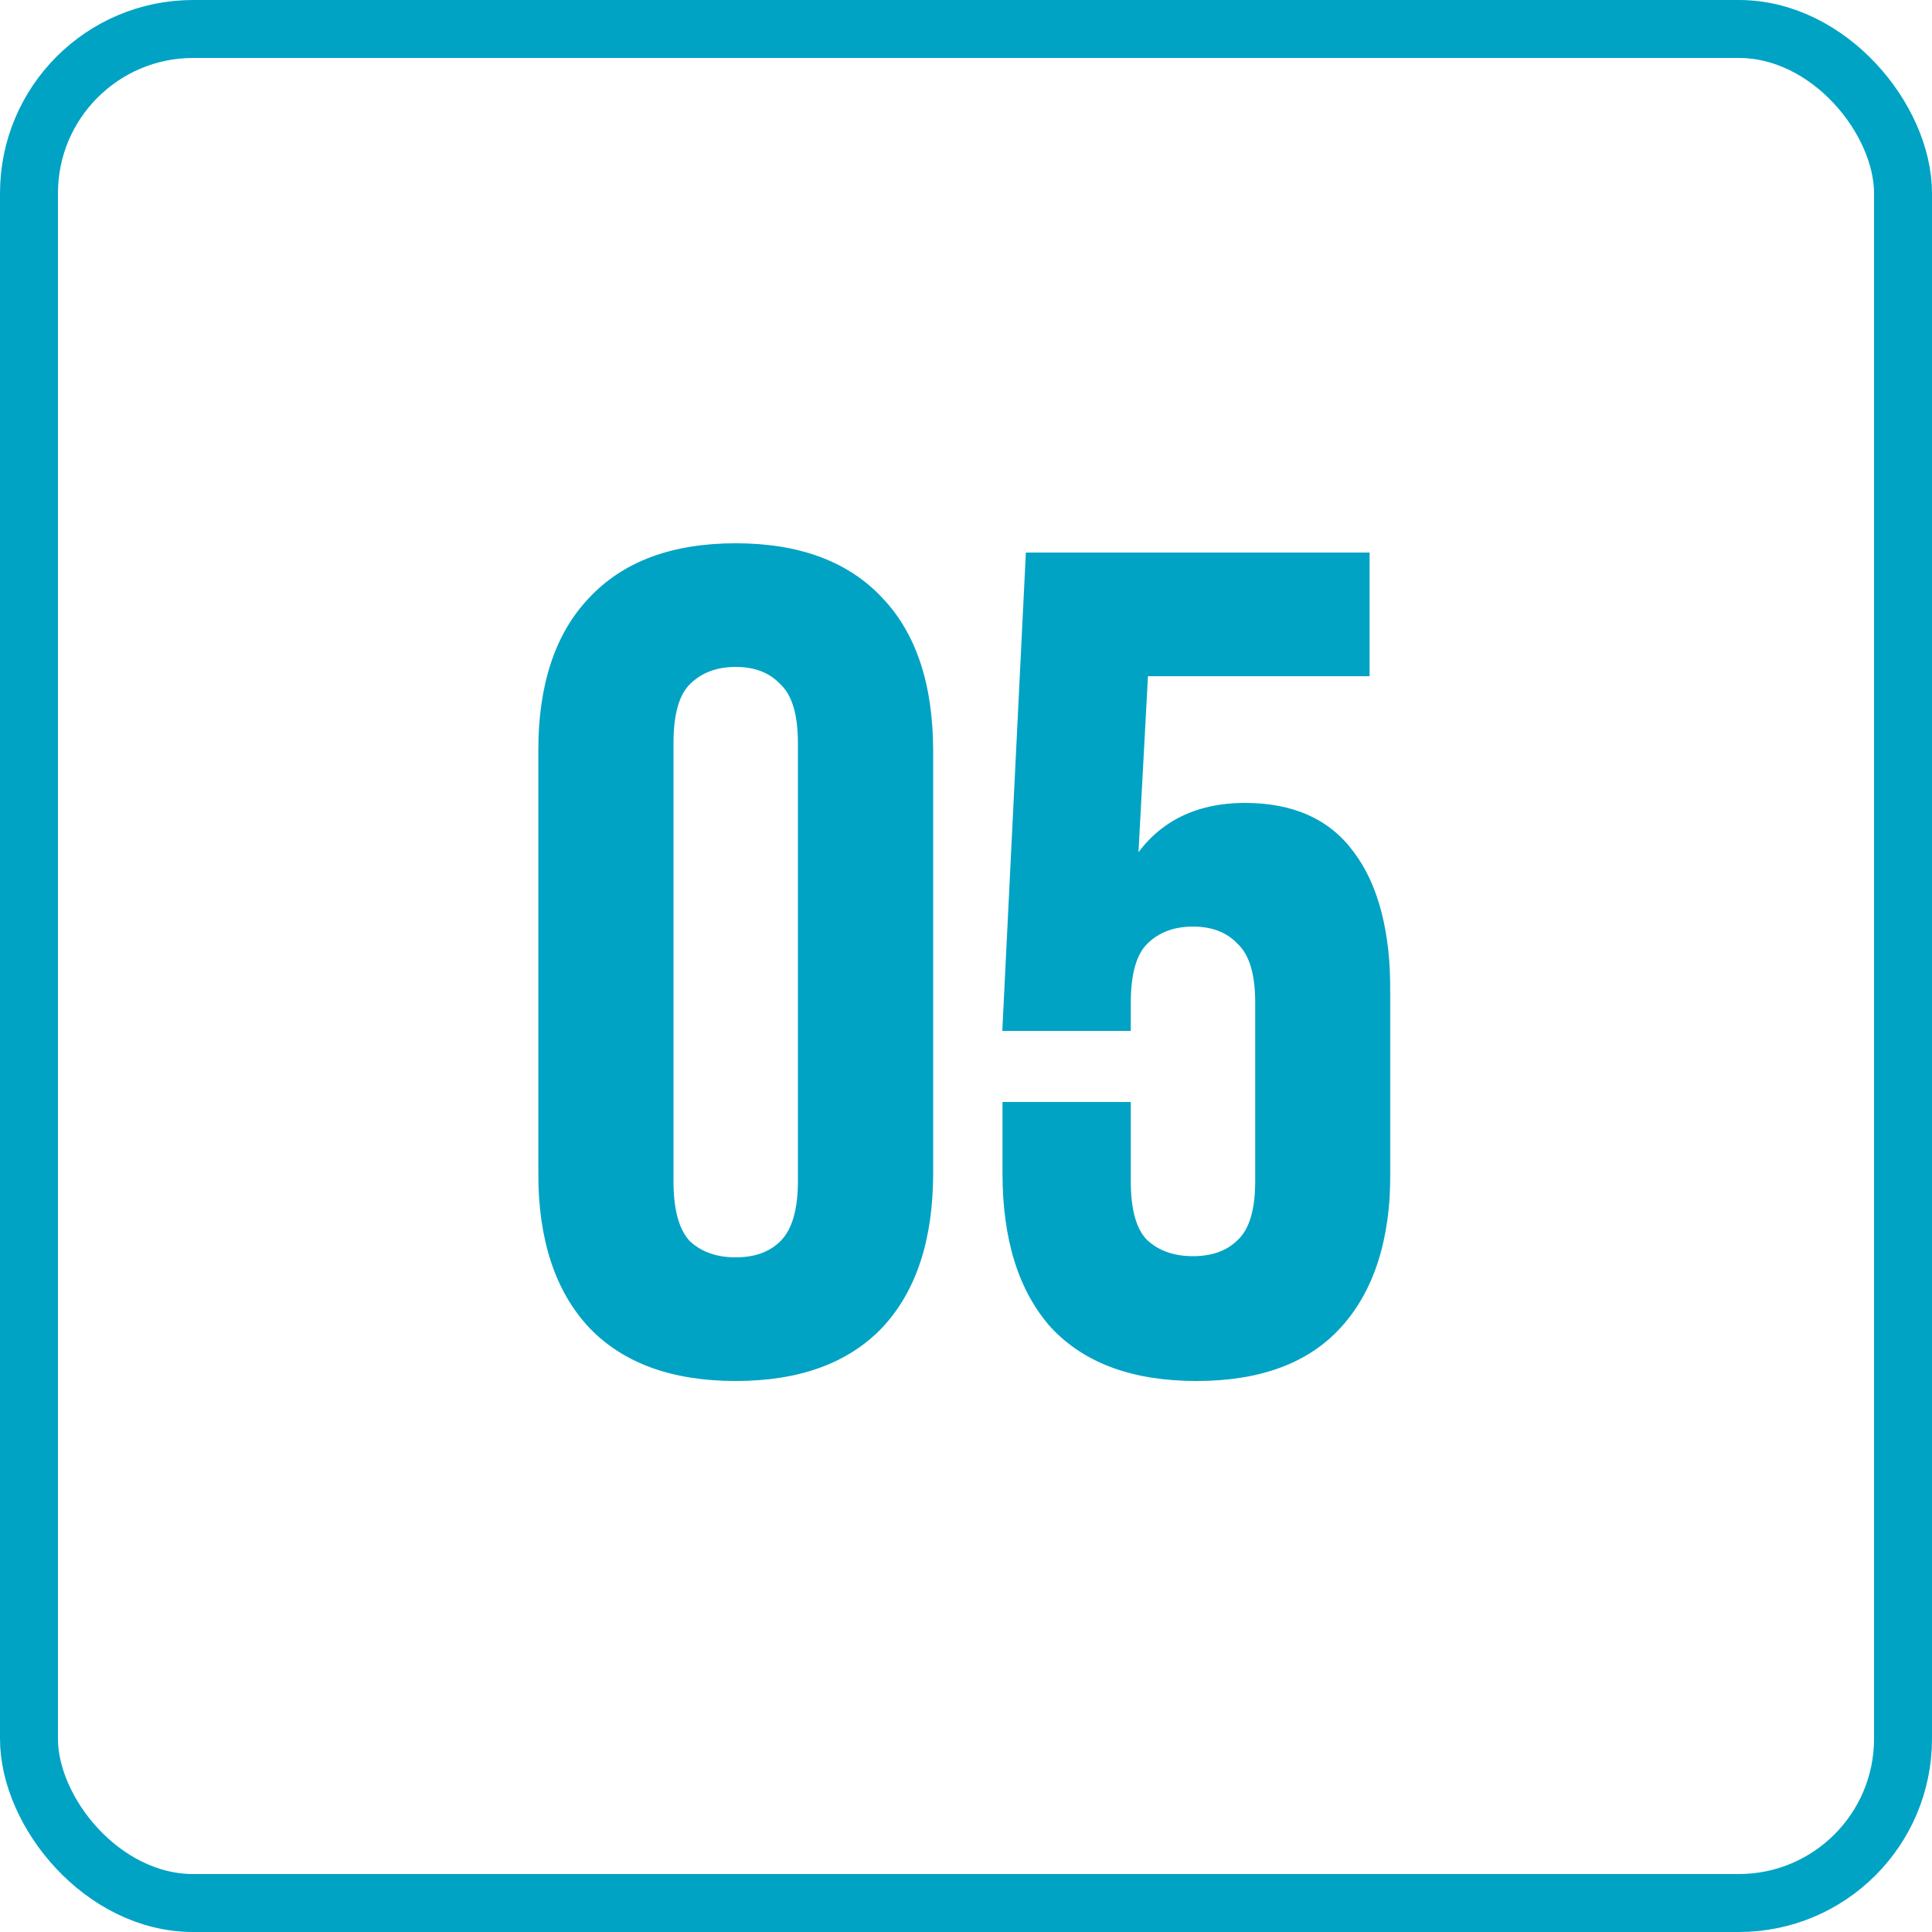
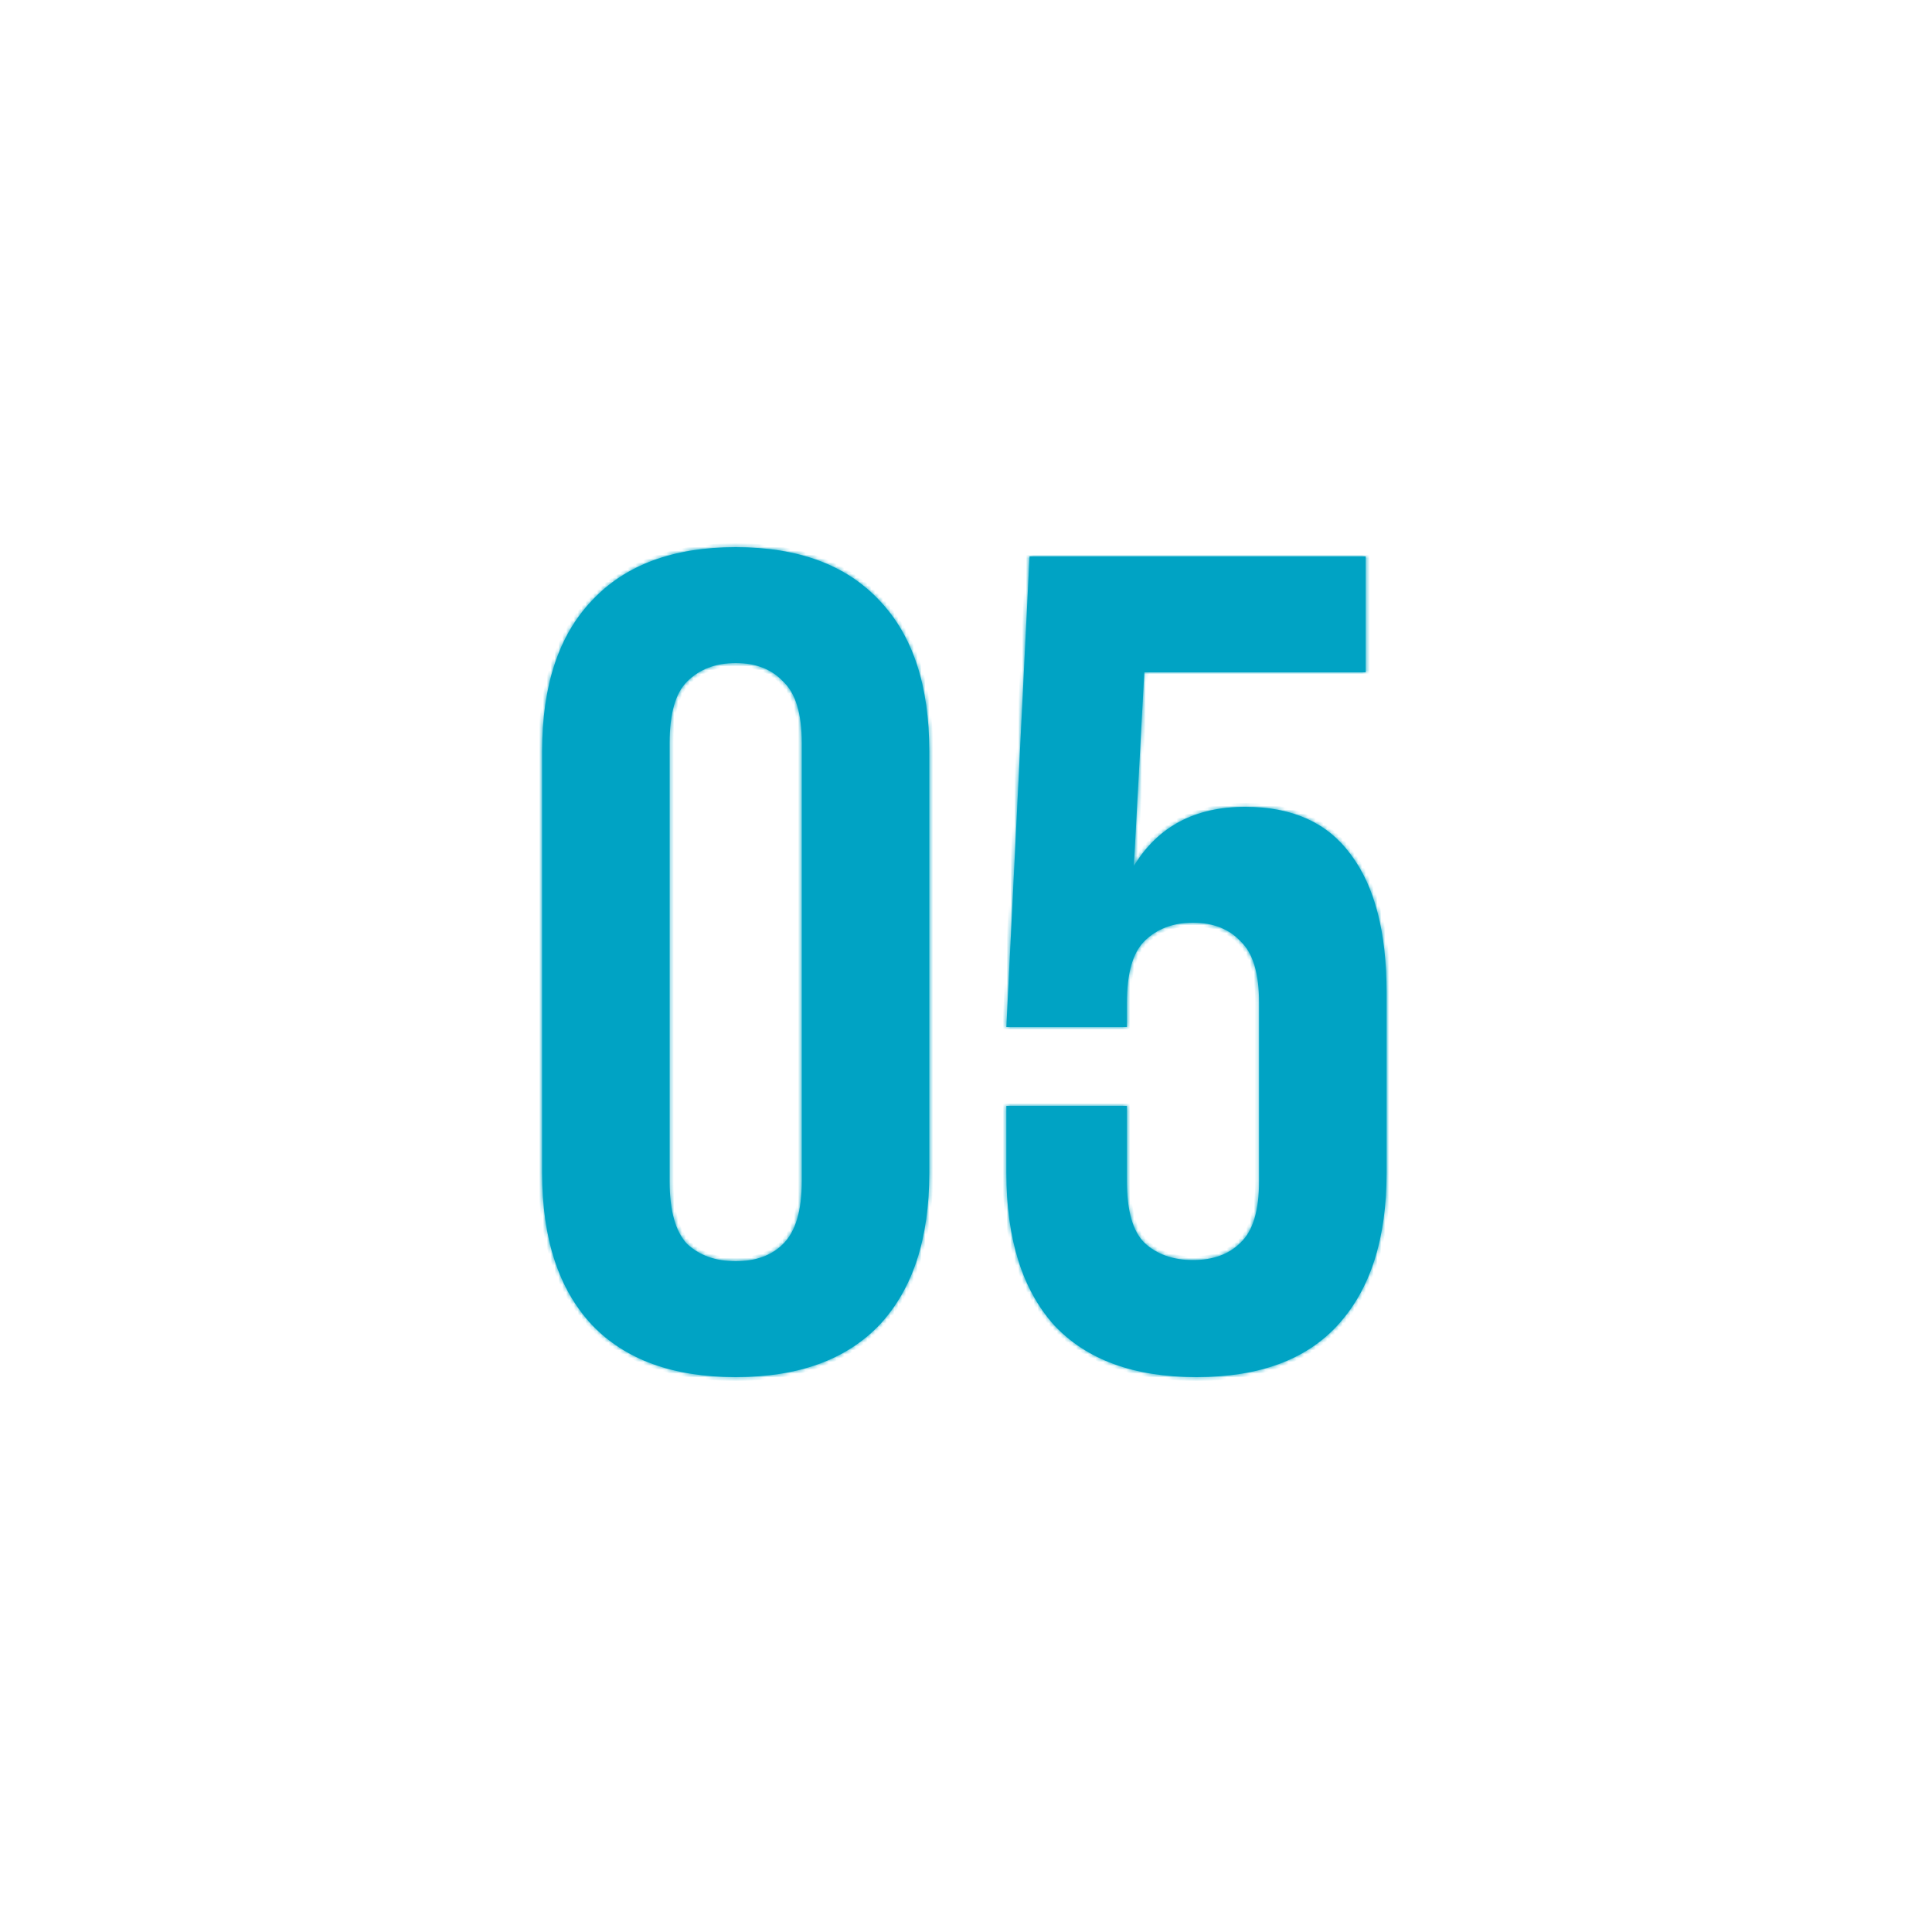
<svg xmlns="http://www.w3.org/2000/svg" width="500" height="500" viewBox="0 0 500 500" fill="none">
-   <rect x="7.5" y="7.5" width="485" height="485" rx="42.5" stroke="#00A3C4" stroke-width="15" />
  <mask id="path-2-outside-1_777_5" maskUnits="userSpaceOnUse" x="139" y="140" width="221" height="218" fill="black">
-     <rect fill="white" x="139" y="140" width="221" height="218" />
    <path d="M173.3 305.7C173.3 313.3 174.8 318.7 177.8 321.9C181 324.9 185.2 326.4 190.4 326.4C195.6 326.4 199.7 324.9 202.7 321.9C205.9 318.7 207.5 313.3 207.5 305.7V192.3C207.5 184.7 205.9 179.4 202.7 176.4C199.7 173.2 195.6 171.6 190.4 171.6C185.2 171.6 181 173.2 177.8 176.4C174.8 179.4 173.3 184.7 173.3 192.3V305.7ZM140.3 194.4C140.3 177.4 144.6 164.4 153.2 155.4C161.8 146.2 174.2 141.6 190.4 141.6C206.6 141.6 219 146.2 227.6 155.4C236.2 164.4 240.5 177.4 240.5 194.4V303.6C240.5 320.6 236.2 333.7 227.6 342.9C219 351.9 206.6 356.4 190.4 356.4C174.2 356.4 161.8 351.9 153.2 342.9C144.6 333.7 140.3 320.6 140.3 303.6V194.4ZM291.645 286.2V305.7C291.645 313.3 293.145 318.6 296.145 321.6C299.345 324.6 303.545 326.1 308.745 326.1C313.945 326.1 318.045 324.6 321.045 321.6C324.245 318.6 325.845 313.3 325.845 305.7V259.5C325.845 251.9 324.245 246.6 321.045 243.6C318.045 240.4 313.945 238.8 308.745 238.8C303.545 238.8 299.345 240.4 296.145 243.6C293.145 246.6 291.645 251.9 291.645 259.5V265.8H260.445L266.445 144H353.445V174H296.145L293.445 224.1C299.645 213.9 309.245 208.8 322.245 208.8C334.445 208.8 343.545 212.9 349.545 221.1C355.745 229.3 358.845 241.2 358.845 256.8V303.6C358.845 320.6 354.645 333.7 346.245 342.9C338.045 351.9 325.845 356.4 309.645 356.4C293.445 356.4 281.145 351.9 272.745 342.9C264.545 333.7 260.445 320.6 260.445 303.6V286.2H291.645Z" />
  </mask>
  <path d="M173.3 305.7C173.3 313.3 174.8 318.7 177.8 321.9C181 324.9 185.2 326.4 190.4 326.4C195.6 326.4 199.7 324.9 202.7 321.9C205.9 318.7 207.5 313.3 207.5 305.7V192.3C207.5 184.7 205.9 179.4 202.7 176.4C199.7 173.2 195.6 171.6 190.4 171.6C185.2 171.6 181 173.2 177.8 176.4C174.8 179.4 173.3 184.7 173.3 192.3V305.7ZM140.3 194.4C140.3 177.4 144.6 164.4 153.2 155.4C161.8 146.2 174.2 141.6 190.4 141.6C206.6 141.6 219 146.2 227.6 155.4C236.2 164.4 240.5 177.4 240.5 194.4V303.6C240.5 320.6 236.2 333.7 227.6 342.9C219 351.9 206.6 356.4 190.4 356.4C174.2 356.4 161.8 351.9 153.2 342.9C144.6 333.7 140.3 320.6 140.3 303.6V194.4ZM291.645 286.2V305.7C291.645 313.3 293.145 318.6 296.145 321.6C299.345 324.6 303.545 326.1 308.745 326.1C313.945 326.1 318.045 324.6 321.045 321.6C324.245 318.6 325.845 313.3 325.845 305.7V259.5C325.845 251.9 324.245 246.6 321.045 243.6C318.045 240.4 313.945 238.8 308.745 238.8C303.545 238.8 299.345 240.4 296.145 243.6C293.145 246.6 291.645 251.9 291.645 259.5V265.8H260.445L266.445 144H353.445V174H296.145L293.445 224.1C299.645 213.9 309.245 208.8 322.245 208.8C334.445 208.8 343.545 212.9 349.545 221.1C355.745 229.3 358.845 241.2 358.845 256.8V303.6C358.845 320.6 354.645 333.7 346.245 342.9C338.045 351.9 325.845 356.4 309.645 356.4C293.445 356.4 281.145 351.9 272.745 342.9C264.545 333.7 260.445 320.6 260.445 303.6V286.2H291.645Z" fill="#00A3C4" />
  <path d="M177.8 321.9L177.07 322.584L177.093 322.607L177.116 322.63L177.8 321.9ZM202.7 321.9L201.993 321.193L201.993 321.193L202.7 321.9ZM202.7 176.4L201.97 177.084L201.993 177.107L202.016 177.13L202.7 176.4ZM177.8 176.4L178.507 177.107L178.507 177.107L177.8 176.4ZM153.2 155.4L153.923 156.091L153.931 156.083L153.2 155.4ZM227.6 155.4L226.869 156.083L226.877 156.091L227.6 155.4ZM227.6 342.9L228.323 343.591L228.331 343.583L227.6 342.9ZM153.2 342.9L152.469 343.583L152.477 343.591L153.2 342.9ZM173.3 305.7H172.3C172.3 313.383 173.807 319.103 177.07 322.584L177.8 321.9L178.53 321.216C175.793 318.297 174.3 313.217 174.3 305.7H173.3ZM177.8 321.9L177.116 322.63C180.535 325.835 184.996 327.4 190.4 327.4V326.4V325.4C185.404 325.4 181.465 323.965 178.484 321.17L177.8 321.9ZM190.4 326.4V327.4C195.802 327.4 200.179 325.835 203.407 322.607L202.7 321.9L201.993 321.193C199.221 323.965 195.398 325.4 190.4 325.4V326.4ZM202.7 321.9L203.407 322.607C206.888 319.126 208.5 313.395 208.5 305.7H207.5H206.5C206.5 313.205 204.912 318.274 201.993 321.193L202.7 321.9ZM207.5 305.7H208.5V192.3H207.5H206.5V305.7H207.5ZM207.5 192.3H208.5C208.5 184.614 206.892 178.959 203.384 175.67L202.7 176.4L202.016 177.13C204.908 179.841 206.5 184.786 206.5 192.3H207.5ZM202.7 176.4L203.43 175.716C200.206 172.277 195.821 170.6 190.4 170.6V171.6V172.6C195.379 172.6 199.194 174.123 201.97 177.084L202.7 176.4ZM190.4 171.6V170.6C184.978 170.6 180.509 172.277 177.093 175.693L177.8 176.4L178.507 177.107C181.491 174.123 185.422 172.6 190.4 172.6V171.6ZM177.8 176.4L177.093 175.693C173.803 178.983 172.3 184.627 172.3 192.3H173.3H174.3C174.3 184.773 175.797 179.817 178.507 177.107L177.8 176.4ZM173.3 192.3H172.3V305.7H173.3H174.3V192.3H173.3ZM140.3 194.4H141.3C141.3 177.562 145.557 164.845 153.923 156.091L153.2 155.4L152.477 154.709C143.643 163.954 139.3 177.238 139.3 194.4H140.3ZM153.2 155.4L153.931 156.083C162.291 147.139 174.393 142.6 190.4 142.6V141.6V140.6C174.007 140.6 161.309 145.261 152.469 154.717L153.2 155.4ZM190.4 141.6V142.6C206.407 142.6 218.509 147.139 226.869 156.083L227.6 155.4L228.331 154.717C219.491 145.261 206.793 140.6 190.4 140.6V141.6ZM227.6 155.4L226.877 156.091C235.243 164.845 239.5 177.562 239.5 194.4H240.5H241.5C241.5 177.238 237.157 163.954 228.323 154.709L227.6 155.4ZM240.5 194.4H239.5V303.6H240.5H241.5V194.4H240.5ZM240.5 303.6H239.5C239.5 320.437 235.243 333.259 226.869 342.217L227.6 342.9L228.331 343.583C237.157 334.141 241.5 320.763 241.5 303.6H240.5ZM227.6 342.9L226.877 342.209C218.518 350.957 206.413 355.4 190.4 355.4V356.4V357.4C206.787 357.4 219.482 352.843 228.323 343.591L227.6 342.9ZM190.4 356.4V355.4C174.387 355.4 162.282 350.957 153.923 342.209L153.2 342.9L152.477 343.591C161.318 352.843 174.013 357.4 190.4 357.4V356.4ZM153.2 342.9L153.931 342.217C145.557 333.259 141.3 320.437 141.3 303.6H140.3H139.3C139.3 320.763 143.643 334.141 152.469 343.583L153.2 342.9ZM140.3 303.6H141.3V194.4H140.3H139.3V303.6H140.3ZM291.645 286.2H292.645V285.2H291.645V286.2ZM296.145 321.6L295.438 322.307L295.45 322.319L295.461 322.33L296.145 321.6ZM321.045 321.6L320.361 320.87L320.35 320.881L320.338 320.893L321.045 321.6ZM321.045 243.6L320.316 244.284L320.338 244.307L320.361 244.33L321.045 243.6ZM296.145 243.6L295.438 242.893L295.438 242.893L296.145 243.6ZM291.645 265.8V266.8H292.645V265.8H291.645ZM260.445 265.8L259.447 265.751L259.395 266.8H260.445V265.8ZM266.445 144V143H265.493L265.447 143.951L266.445 144ZM353.445 144H354.445V143H353.445V144ZM353.445 174V175H354.445V174H353.445ZM296.145 174V173H295.198L295.147 173.946L296.145 174ZM293.445 224.1L292.447 224.046L294.3 224.619L293.445 224.1ZM349.545 221.1L348.738 221.691L348.743 221.697L348.748 221.703L349.545 221.1ZM346.245 342.9L345.507 342.226L345.506 342.227L346.245 342.9ZM272.745 342.9L271.999 343.565L272.006 343.574L272.014 343.582L272.745 342.9ZM260.445 286.2V285.2H259.445V286.2H260.445ZM291.645 286.2H290.645V305.7H291.645H292.645V286.2H291.645ZM291.645 305.7H290.645C290.645 313.373 292.148 319.017 295.438 322.307L296.145 321.6L296.852 320.893C294.142 318.183 292.645 313.227 292.645 305.7H291.645ZM296.145 321.6L295.461 322.33C298.88 325.535 303.341 327.1 308.745 327.1V326.1V325.1C303.749 325.1 299.81 323.665 296.829 320.87L296.145 321.6ZM308.745 326.1V327.1C314.147 327.1 318.524 325.535 321.752 322.307L321.045 321.6L320.338 320.893C317.566 323.665 313.744 325.1 308.745 325.1V326.1ZM321.045 321.6L321.729 322.33C325.237 319.041 326.845 313.386 326.845 305.7H325.845H324.845C324.845 313.214 323.254 318.159 320.361 320.87L321.045 321.6ZM325.845 305.7H326.845V259.5H325.845H324.845V305.7H325.845ZM325.845 259.5H326.845C326.845 251.814 325.237 246.159 321.729 242.87L321.045 243.6L320.361 244.33C323.254 247.041 324.845 251.986 324.845 259.5H325.845ZM321.045 243.6L321.775 242.916C318.551 239.477 314.166 237.8 308.745 237.8V238.8V239.8C313.725 239.8 317.54 241.323 320.316 244.284L321.045 243.6ZM308.745 238.8V237.8C303.323 237.8 298.854 239.477 295.438 242.893L296.145 243.6L296.852 244.307C299.837 241.323 303.768 239.8 308.745 239.8V238.8ZM296.145 243.6L295.438 242.893C292.148 246.183 290.645 251.827 290.645 259.5H291.645H292.645C292.645 251.973 294.142 247.017 296.852 244.307L296.145 243.6ZM291.645 259.5H290.645V265.8H291.645H292.645V259.5H291.645ZM291.645 265.8V264.8H260.445V265.8V266.8H291.645V265.8ZM260.445 265.8L261.444 265.849L267.444 144.049L266.445 144L265.447 143.951L259.447 265.751L260.445 265.8ZM266.445 144V145H353.445V144V143H266.445V144ZM353.445 144H352.445V174H353.445H354.445V144H353.445ZM353.445 174V173H296.145V174V175H353.445V174ZM296.145 174L295.147 173.946L292.447 224.046L293.445 224.1L294.444 224.154L297.144 174.054L296.145 174ZM293.445 224.1L294.3 224.619C300.3 214.748 309.557 209.8 322.245 209.8V208.8V207.8C308.934 207.8 298.991 213.051 292.591 223.581L293.445 224.1ZM322.245 208.8V209.8C334.199 209.8 342.966 213.801 348.738 221.691L349.545 221.1L350.352 220.509C344.125 211.999 334.692 207.8 322.245 207.8V208.8ZM349.545 221.1L348.748 221.703C354.764 229.66 357.845 241.311 357.845 256.8H358.845H359.845C359.845 241.089 356.727 228.94 350.343 220.497L349.545 221.1ZM358.845 256.8H357.845V303.6H358.845H359.845V256.8H358.845ZM358.845 303.6H357.845C357.845 320.442 353.685 333.268 345.507 342.226L346.245 342.9L346.984 343.574C355.605 334.132 359.845 320.758 359.845 303.6H358.845ZM346.245 342.9L345.506 342.227C337.553 350.956 325.662 355.4 309.645 355.4V356.4V357.4C326.029 357.4 338.538 352.844 346.985 343.573L346.245 342.9ZM309.645 356.4V355.4C293.631 355.4 281.633 350.956 273.476 342.218L272.745 342.9L272.014 343.582C280.658 352.844 293.26 357.4 309.645 357.4V356.4ZM272.745 342.9L273.492 342.235C265.508 333.277 261.445 320.448 261.445 303.6H260.445H259.445C259.445 320.752 263.583 334.123 271.999 343.565L272.745 342.9ZM260.445 303.6H261.445V286.2H260.445H259.445V303.6H260.445ZM260.445 286.2V287.2H291.645V286.2V285.2H260.445V286.2Z" fill="#00A3C4" mask="url(#path-2-outside-1_777_5)" />
</svg>